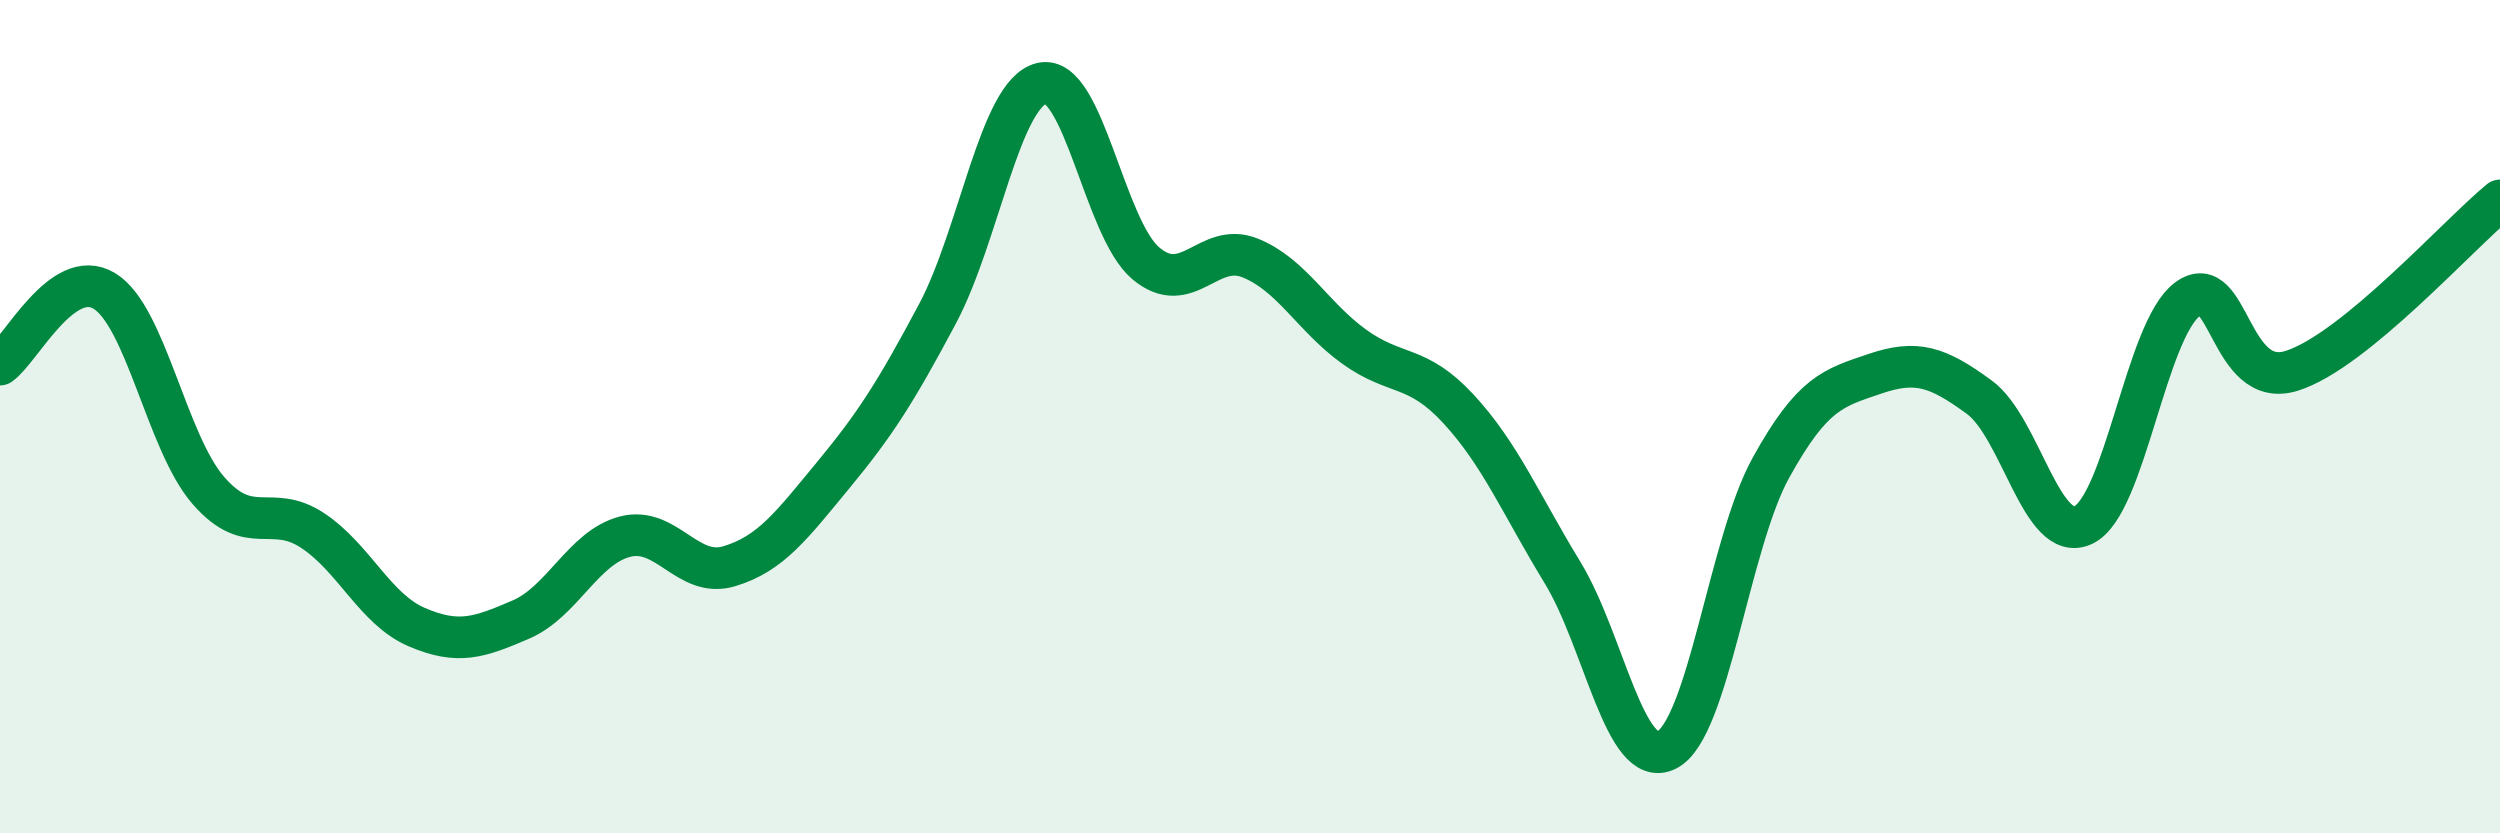
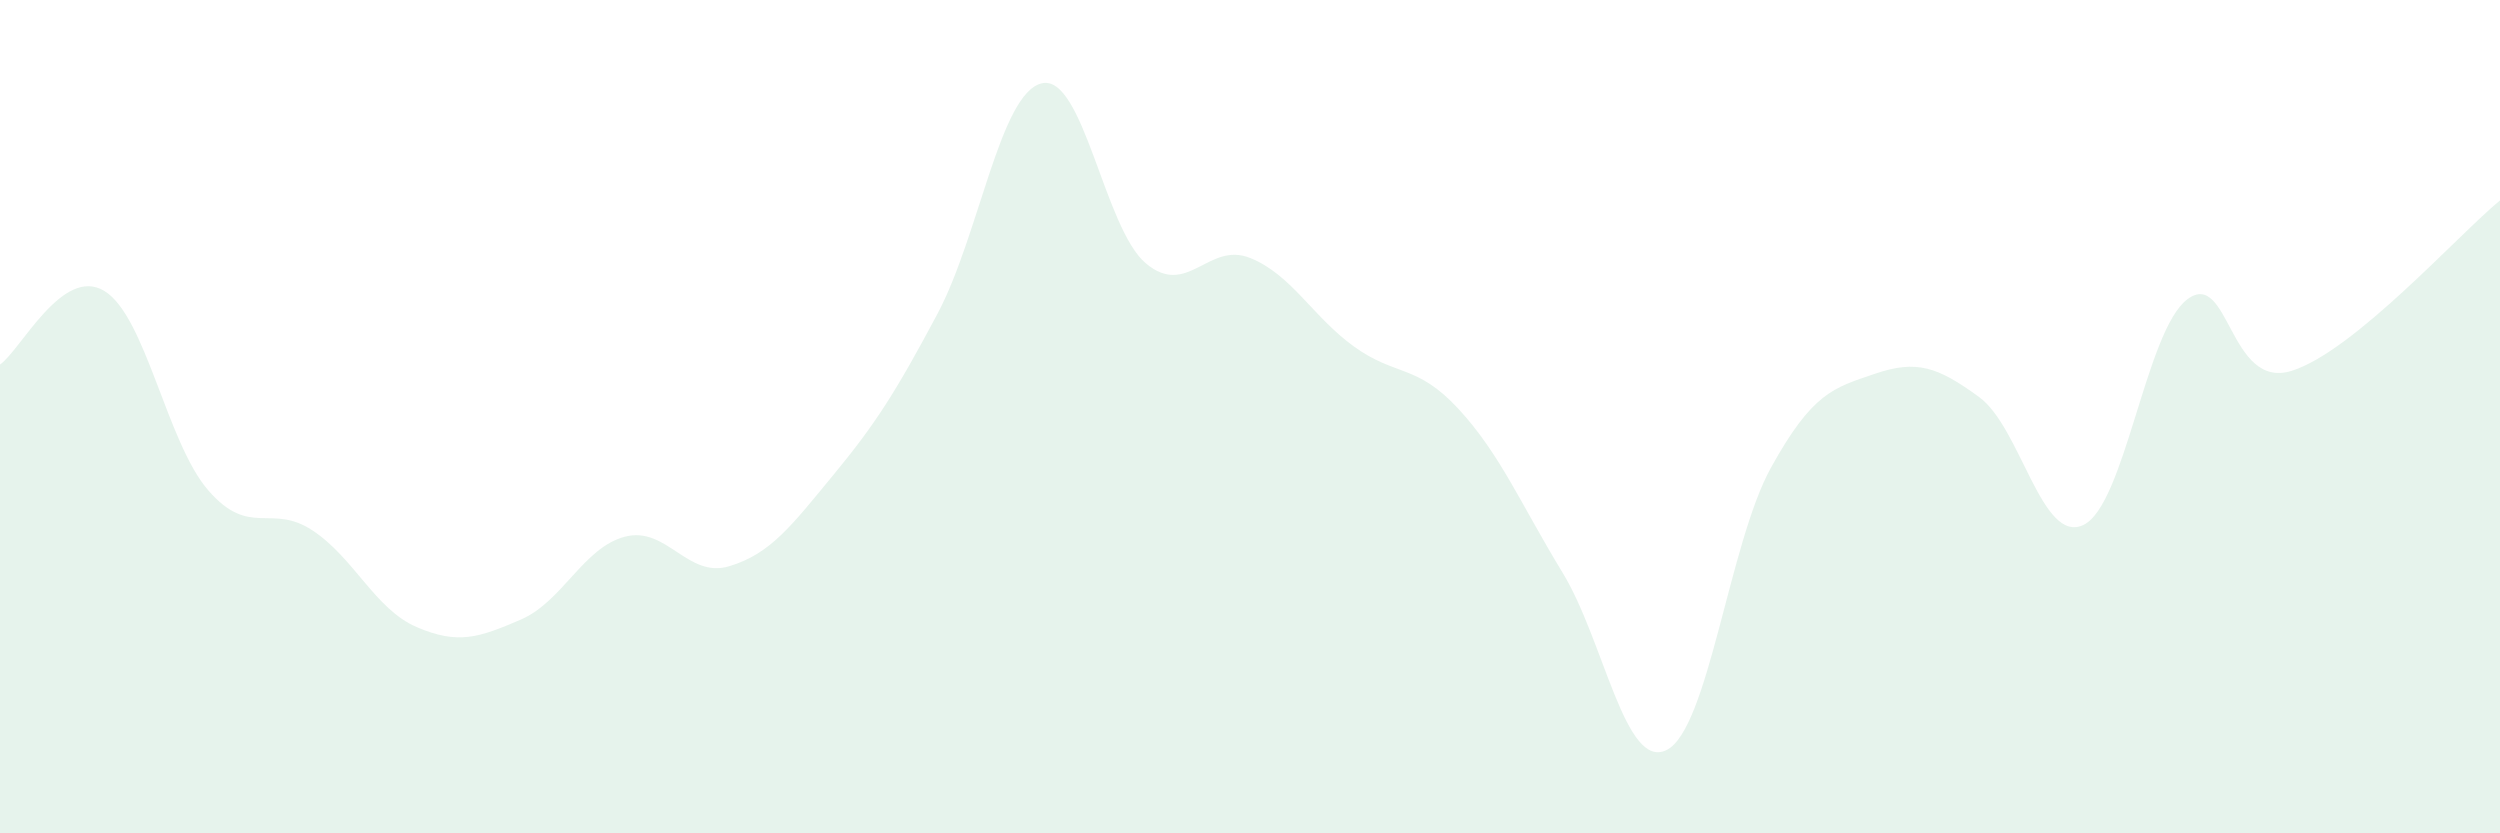
<svg xmlns="http://www.w3.org/2000/svg" width="60" height="20" viewBox="0 0 60 20">
  <path d="M 0,8.75 C 0.5,8.4 1.5,6.38 2.5,6.98 C 3.5,7.58 4,10.62 5,11.77 C 6,12.92 6.5,12.07 7.5,12.73 C 8.5,13.39 9,14.62 10,15.05 C 11,15.48 11.5,15.3 12.5,14.87 C 13.5,14.44 14,13.14 15,12.88 C 16,12.62 16.5,13.89 17.5,13.59 C 18.5,13.29 19,12.61 20,11.4 C 21,10.19 21.5,9.41 22.5,7.53 C 23.5,5.65 24,2.24 25,2 C 26,1.76 26.5,5.48 27.5,6.32 C 28.5,7.16 29,5.79 30,6.19 C 31,6.59 31.5,7.6 32.5,8.32 C 33.5,9.04 34,8.73 35,9.81 C 36,10.89 36.5,12.1 37.5,13.74 C 38.5,15.38 39,18.5 40,18 C 41,17.5 41.5,13.04 42.5,11.23 C 43.5,9.42 44,9.31 45,8.97 C 46,8.63 46.5,8.8 47.5,9.53 C 48.5,10.26 49,13.07 50,12.6 C 51,12.13 51.5,7.92 52.5,7.18 C 53.5,6.44 53.5,9.37 55,8.9 C 56.5,8.43 59,5.63 60,4.81L60 20L0 20Z" fill="#008740" opacity="0.1" stroke-linecap="round" stroke-linejoin="round" />
-   <path d="M 0,8.75 C 0.5,8.4 1.5,6.38 2.5,6.98 C 3.5,7.58 4,10.62 5,11.77 C 6,12.92 6.5,12.07 7.5,12.73 C 8.5,13.39 9,14.62 10,15.05 C 11,15.48 11.5,15.3 12.5,14.87 C 13.5,14.44 14,13.14 15,12.88 C 16,12.62 16.5,13.89 17.5,13.59 C 18.5,13.29 19,12.61 20,11.4 C 21,10.19 21.5,9.41 22.5,7.53 C 23.5,5.65 24,2.24 25,2 C 26,1.76 26.5,5.48 27.5,6.32 C 28.5,7.16 29,5.79 30,6.19 C 31,6.59 31.5,7.6 32.5,8.32 C 33.5,9.04 34,8.73 35,9.81 C 36,10.89 36.5,12.1 37.5,13.74 C 38.5,15.38 39,18.5 40,18 C 41,17.5 41.5,13.04 42.5,11.23 C 43.5,9.42 44,9.31 45,8.97 C 46,8.63 46.5,8.8 47.5,9.53 C 48.5,10.26 49,13.07 50,12.6 C 51,12.13 51.5,7.92 52.5,7.18 C 53.5,6.44 53.5,9.37 55,8.9 C 56.5,8.43 59,5.63 60,4.81" stroke="#008740" stroke-width="1" fill="none" stroke-linecap="round" stroke-linejoin="round" />
</svg>